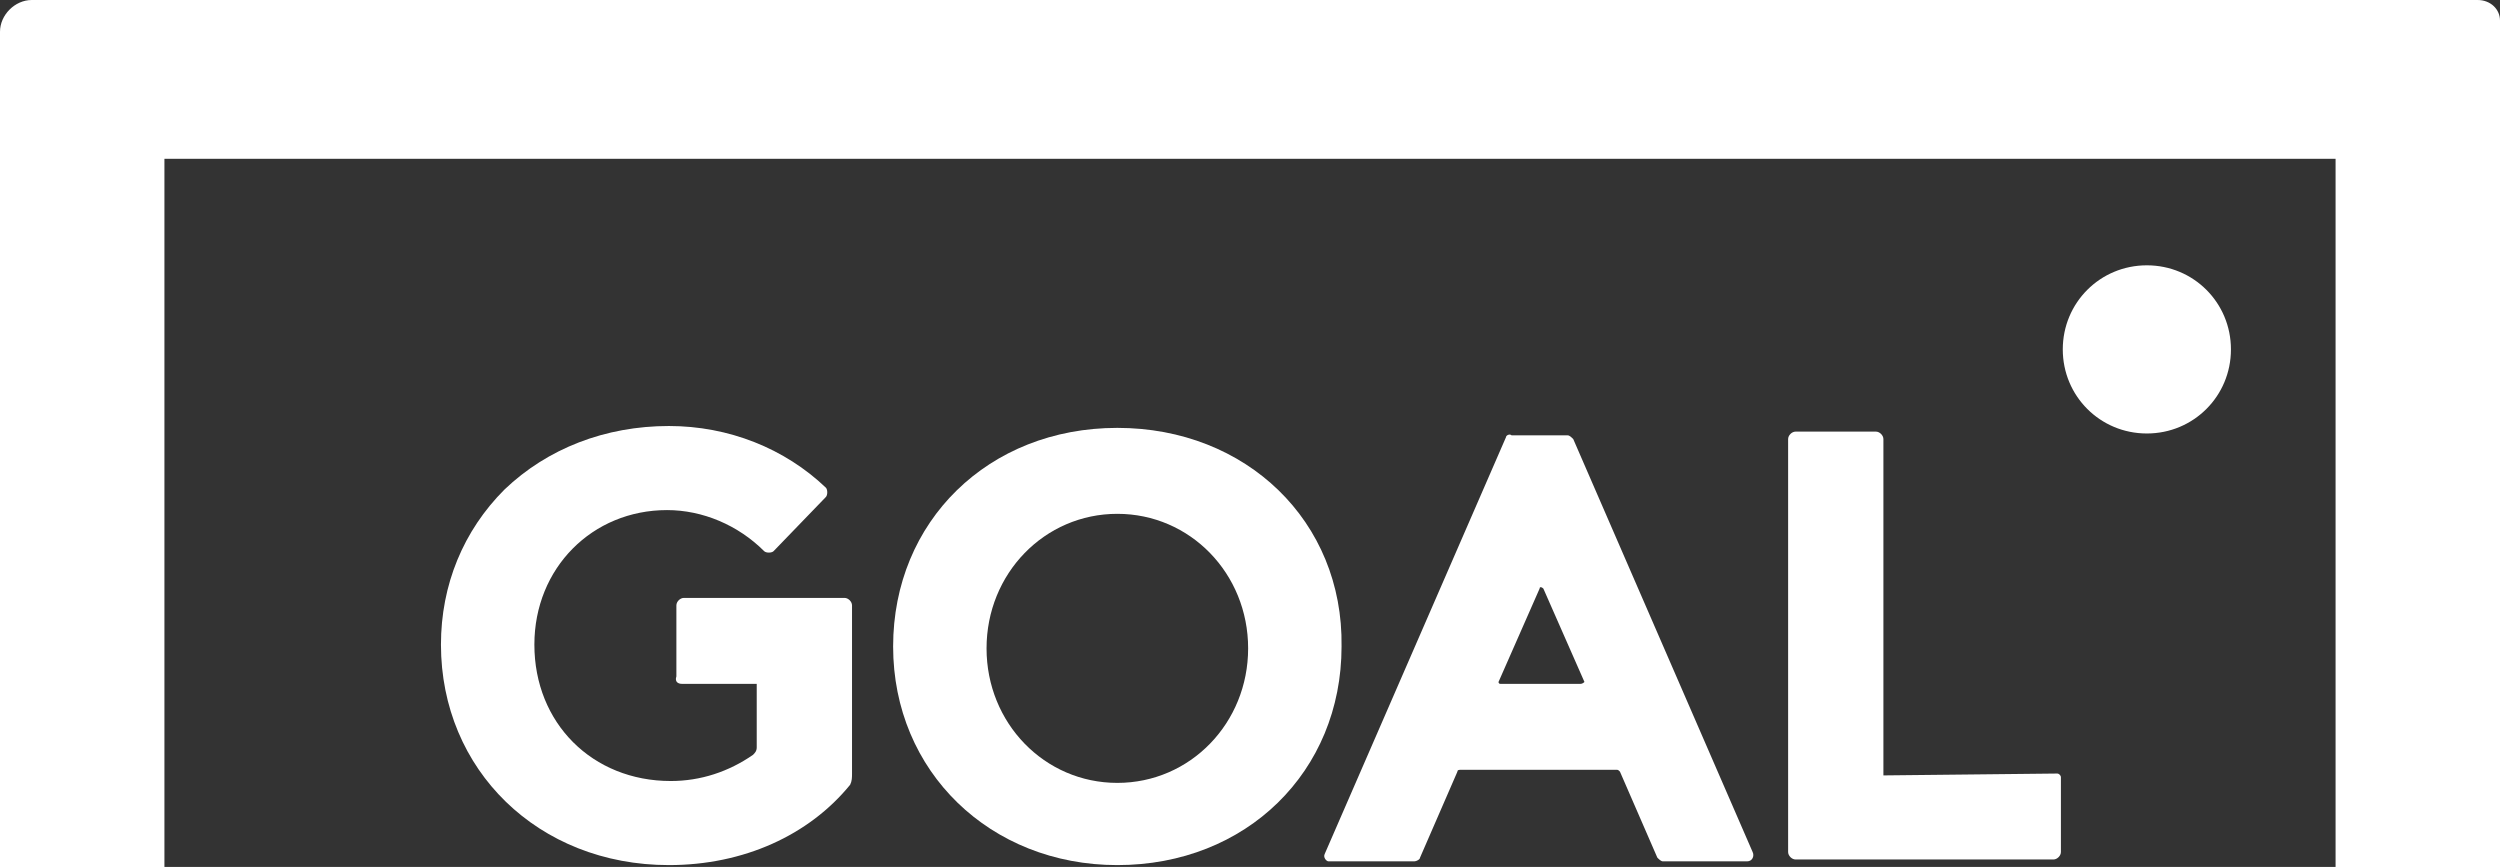
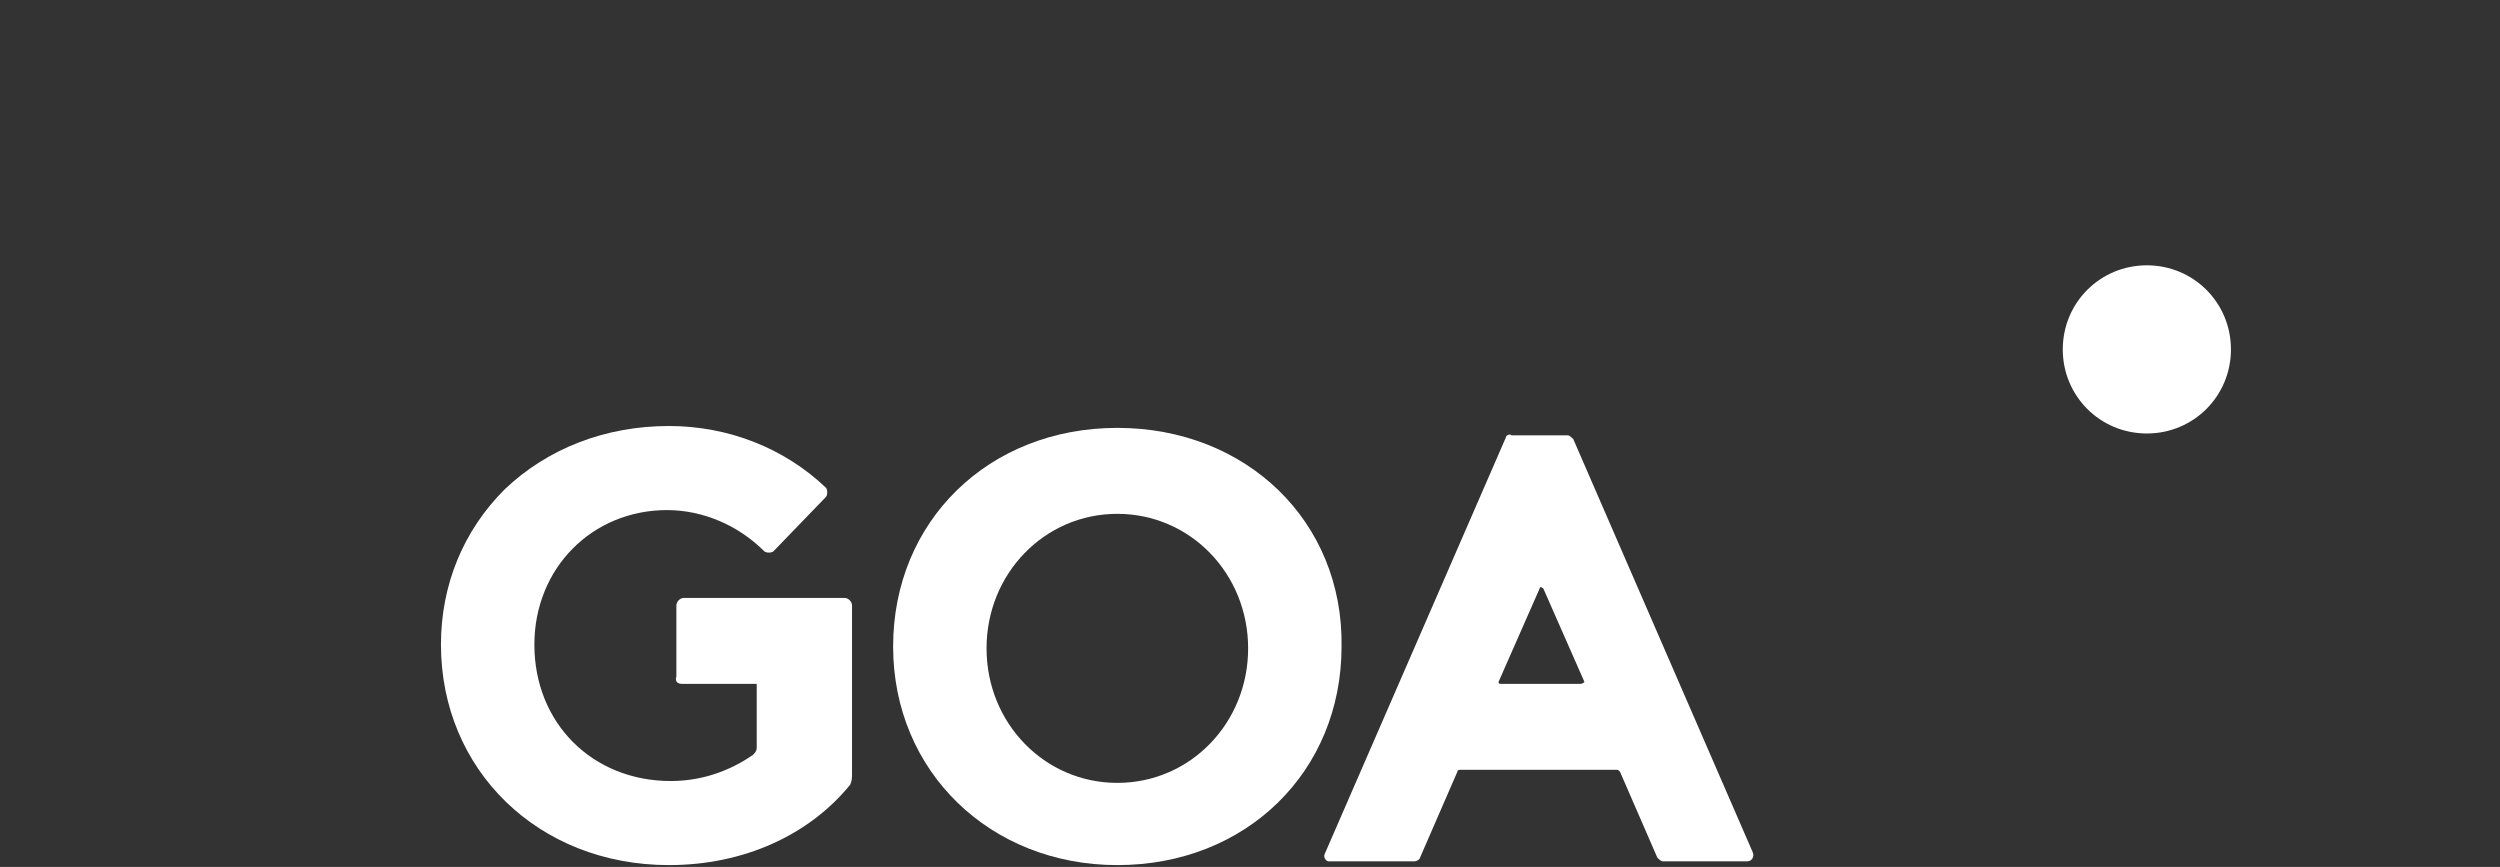
<svg xmlns="http://www.w3.org/2000/svg" version="1.1" id="Layer_1" x="0px" y="0px" viewBox="0 0 133.8 46.4" style="enable-background:new 0 0 133.8 46.4;" xml:space="preserve">
  <rect x="0" y="0" width="133.8" height="46.4" fill="#333333" stroke="none" />
  <style type="text/css">
	.st0{fill:#FFFFFF;}
</style>
-   <path class="st0" d="M132.6,0H1.7C0.8,0,0,0.8,0,1.7v44.7h8.8V8.5H125v37.9h8.8V1.1C133.8,0.5,133.3,0,132.6,0" />
  <path class="st0" d="M36.5,36.6l4,0l0,3.4c0,0.2-0.1,0.3-0.2,0.4c-1.3,0.9-2.8,1.4-4.4,1.4c-4.2,0-7.3-3.1-7.3-7.3  c0-4.1,3.1-7.2,7.1-7.2c1.9,0,3.8,0.8,5.2,2.2c0.1,0.1,0.4,0.1,0.5,0l2.8-2.9c0.1-0.1,0.1-0.4,0-0.5c-2.2-2.1-5.2-3.3-8.4-3.3  c-3.4,0-6.5,1.2-8.8,3.4c-2.2,2.2-3.4,5.1-3.4,8.3c0,6.7,5.2,11.8,12.2,11.8c4,0,7.5-1.6,9.7-4.3c0.1-0.2,0.1-0.4,0.1-0.6l0-9  c0-0.2-0.2-0.4-0.4-0.4l-8.6,0c-0.2,0-0.4,0.2-0.4,0.4l0,3.8C36.1,36.5,36.3,36.6,36.5,36.6" />
  <path class="st0" d="M59.8,22.9c-6.9,0-12,5-12,11.7s5.2,11.7,12,11.7c6.9,0,12-5,12-11.7C71.9,27.9,66.7,22.9,59.8,22.9 M59.8,41.9  c-3.9,0-7-3.2-7-7.2s3.1-7.2,7-7.2s7,3.2,7,7.2S63.7,41.9,59.8,41.9" />
  <path class="st0" d="M80.6,23.4l-9.7,22.3c-0.1,0.2,0.1,0.4,0.2,0.4h4.6c0.1,0,0.3-0.1,0.3-0.2l2-4.6c0-0.1,0.1-0.1,0.2-0.1h8.3  c0.1,0,0.1,0,0.2,0.1l2,4.6c0.1,0.1,0.2,0.2,0.3,0.2h4.5c0.3,0,0.4-0.3,0.3-0.5l-9.6-22.1c-0.1-0.1-0.2-0.2-0.3-0.2h-3  C80.8,23.2,80.6,23.3,80.6,23.4 M84.6,36.6h-4.3c-0.1,0-0.1-0.1-0.1-0.1l2.2-5c0-0.1,0.1-0.1,0.2,0l2.2,5  C84.7,36.6,84.6,36.6,84.6,36.6" />
-   <path class="st0" d="M100.8,41.5v-18c0-0.2-0.2-0.4-0.4-0.4h-4.3c-0.2,0-0.4,0.2-0.4,0.4v22.1c0,0.2,0.2,0.4,0.4,0.4h13.8  c0.2,0,0.4-0.2,0.4-0.4v-4c0-0.1-0.1-0.2-0.2-0.2L100.8,41.5L100.8,41.5z" />
  <path class="st0" d="M119.4,18.7c0-2.5-2-4.5-4.5-4.5c-2.5,0-4.5,2-4.5,4.5s2,4.5,4.5,4.5C117.4,23.2,119.4,21.2,119.4,18.7" />
</svg>